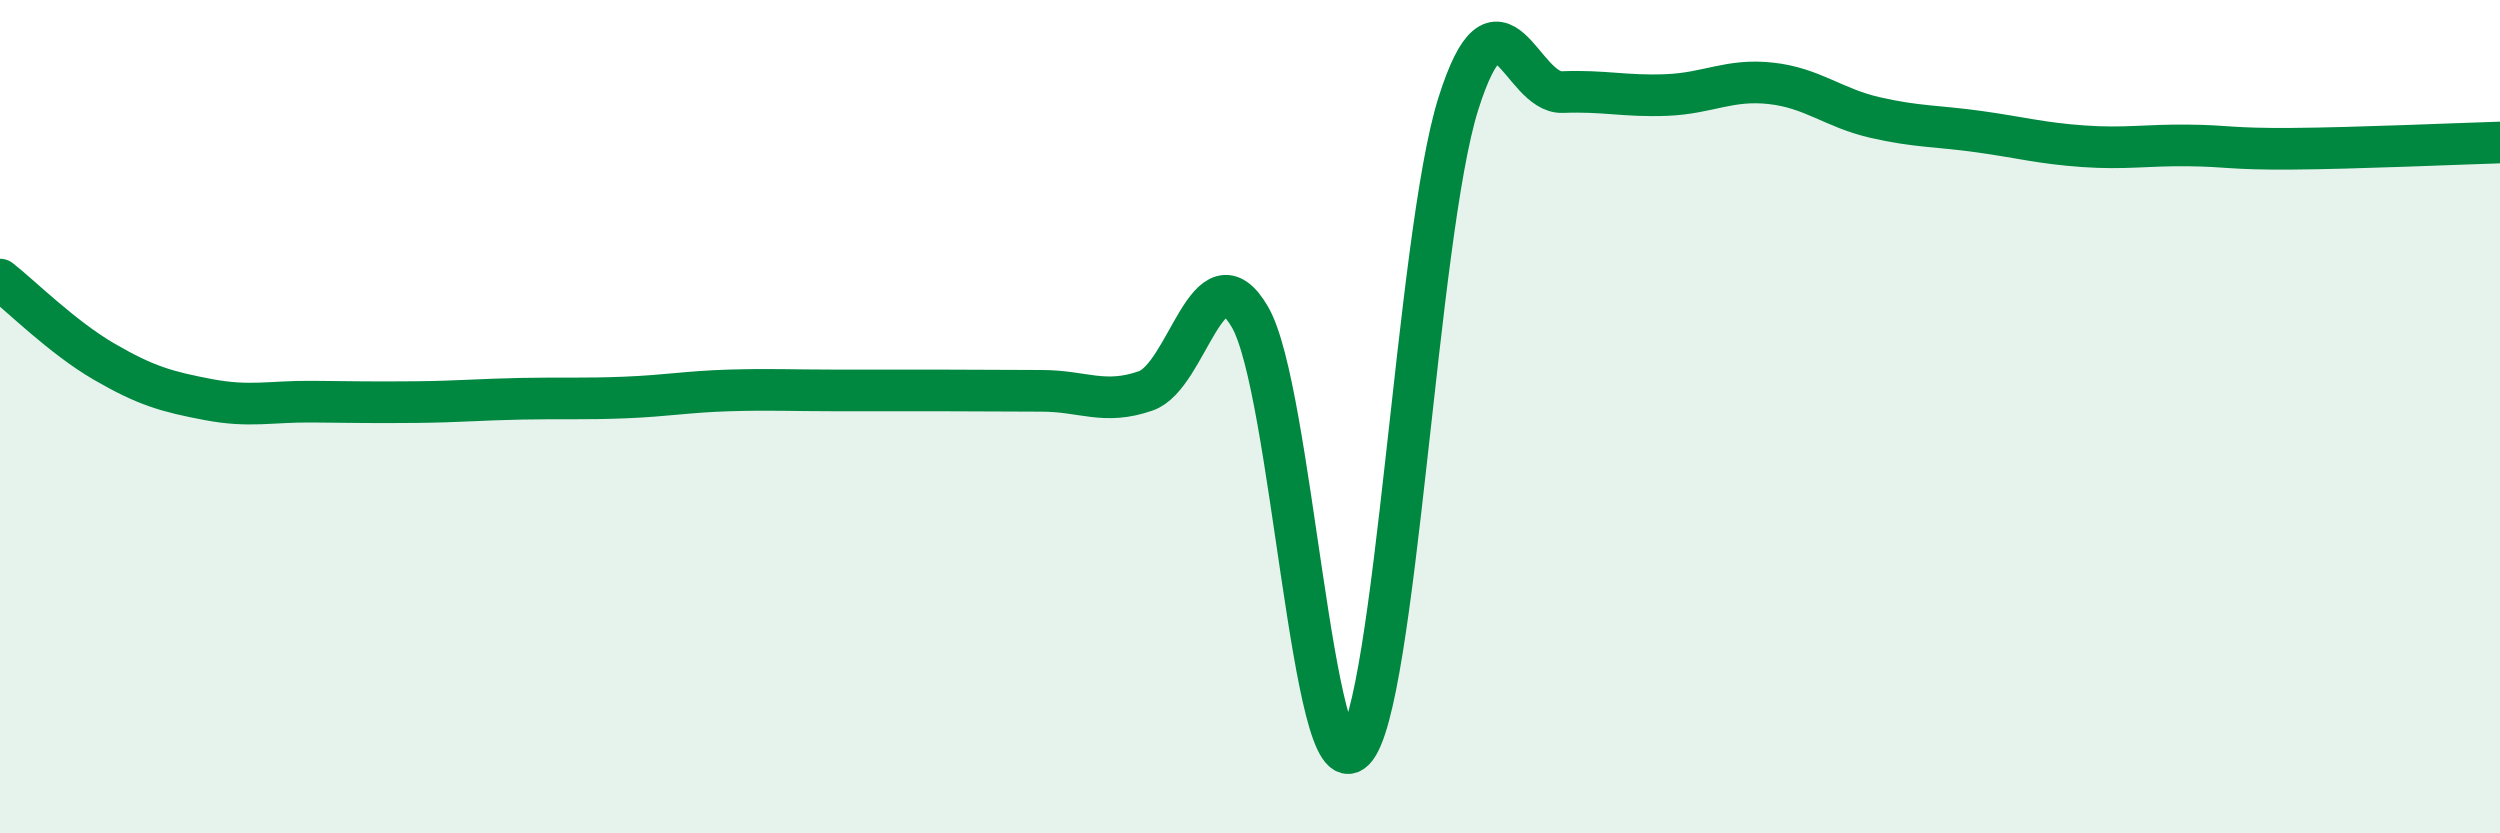
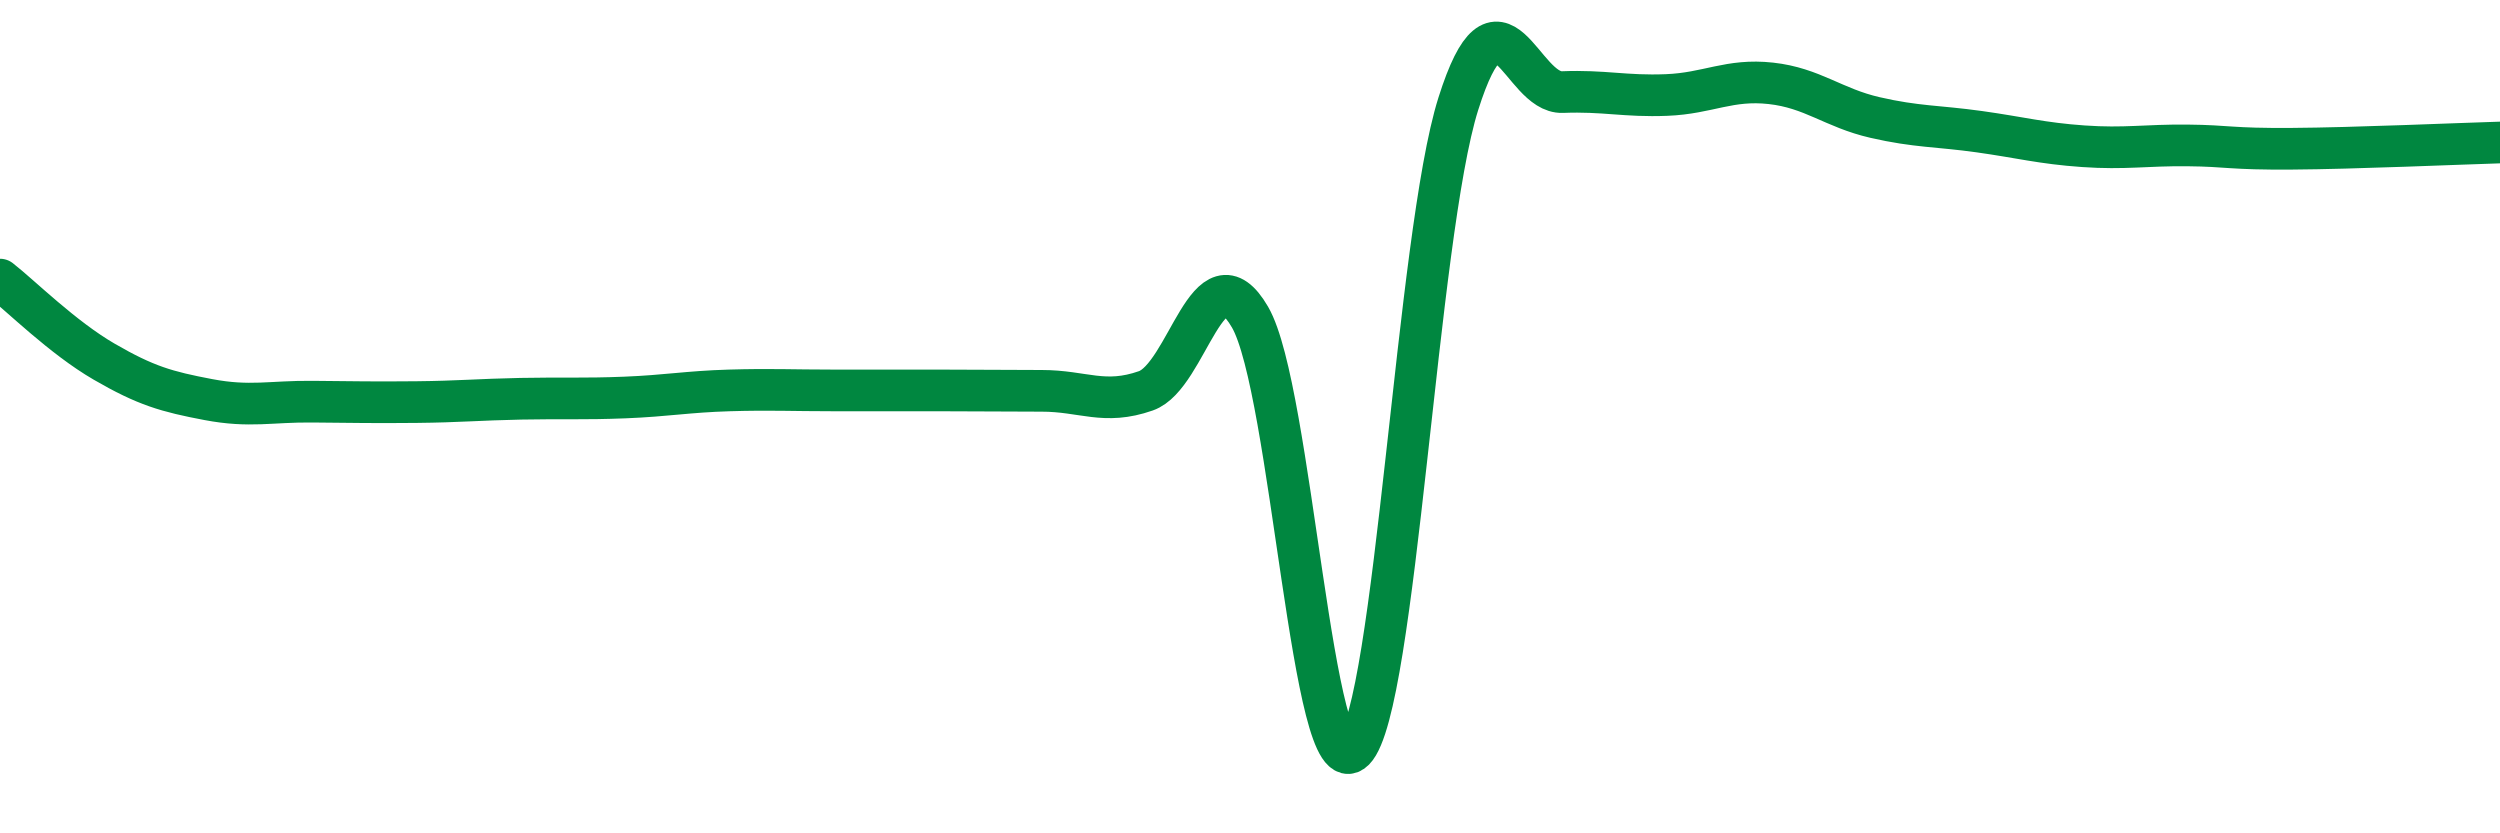
<svg xmlns="http://www.w3.org/2000/svg" width="60" height="20" viewBox="0 0 60 20">
-   <path d="M 0,6.71 C 0.5,7.1 1.5,8.1 2.5,8.68 C 3.5,9.26 4,9.4 5,9.59 C 6,9.78 6.5,9.63 7.5,9.64 C 8.5,9.65 9,9.66 10,9.65 C 11,9.64 11.5,9.59 12.5,9.57 C 13.5,9.55 14,9.58 15,9.54 C 16,9.5 16.5,9.4 17.5,9.37 C 18.5,9.34 19,9.37 20,9.37 C 21,9.37 21.5,9.37 22.5,9.37 C 23.5,9.37 24,9.38 25,9.38 C 26,9.38 26.5,9.73 27.5,9.38 C 28.5,9.03 29,5.89 30,7.61 C 31,9.33 31.5,19.02 32.5,18 C 33.5,16.98 34,5.65 35,2.49 C 36,-0.67 36.5,2.25 37.5,2.21 C 38.5,2.17 39,2.32 40,2.28 C 41,2.24 41.5,1.89 42.5,2 C 43.5,2.11 44,2.59 45,2.82 C 46,3.05 46.5,3.02 47.5,3.16 C 48.5,3.3 49,3.44 50,3.51 C 51,3.58 51.5,3.48 52.5,3.49 C 53.5,3.5 53.5,3.58 55,3.57 C 56.5,3.56 59,3.45 60,3.42L60 20L0 20Z" fill="#008740" opacity="0.1" stroke-linecap="round" stroke-linejoin="round" />
  <path d="M 0,6.71 C 0.5,7.1 1.5,8.1 2.5,8.68 C 3.5,9.26 4,9.4 5,9.59 C 6,9.78 6.5,9.63 7.5,9.64 C 8.5,9.65 9,9.66 10,9.65 C 11,9.64 11.5,9.59 12.5,9.57 C 13.5,9.55 14,9.58 15,9.54 C 16,9.5 16.5,9.4 17.5,9.37 C 18.5,9.34 19,9.37 20,9.37 C 21,9.37 21.5,9.37 22.5,9.37 C 23.5,9.37 24,9.38 25,9.38 C 26,9.38 26.5,9.73 27.5,9.38 C 28.5,9.03 29,5.89 30,7.61 C 31,9.33 31.5,19.02 32.5,18 C 33.5,16.98 34,5.65 35,2.49 C 36,-0.67 36.5,2.25 37.5,2.21 C 38.5,2.17 39,2.32 40,2.28 C 41,2.24 41.5,1.89 42.5,2 C 43.5,2.11 44,2.59 45,2.82 C 46,3.05 46.5,3.02 47.5,3.16 C 48.5,3.3 49,3.44 50,3.51 C 51,3.58 51.5,3.48 52.5,3.49 C 53.5,3.5 53.5,3.58 55,3.57 C 56.5,3.56 59,3.45 60,3.42" stroke="#008740" stroke-width="1" fill="none" stroke-linecap="round" stroke-linejoin="round" />
</svg>